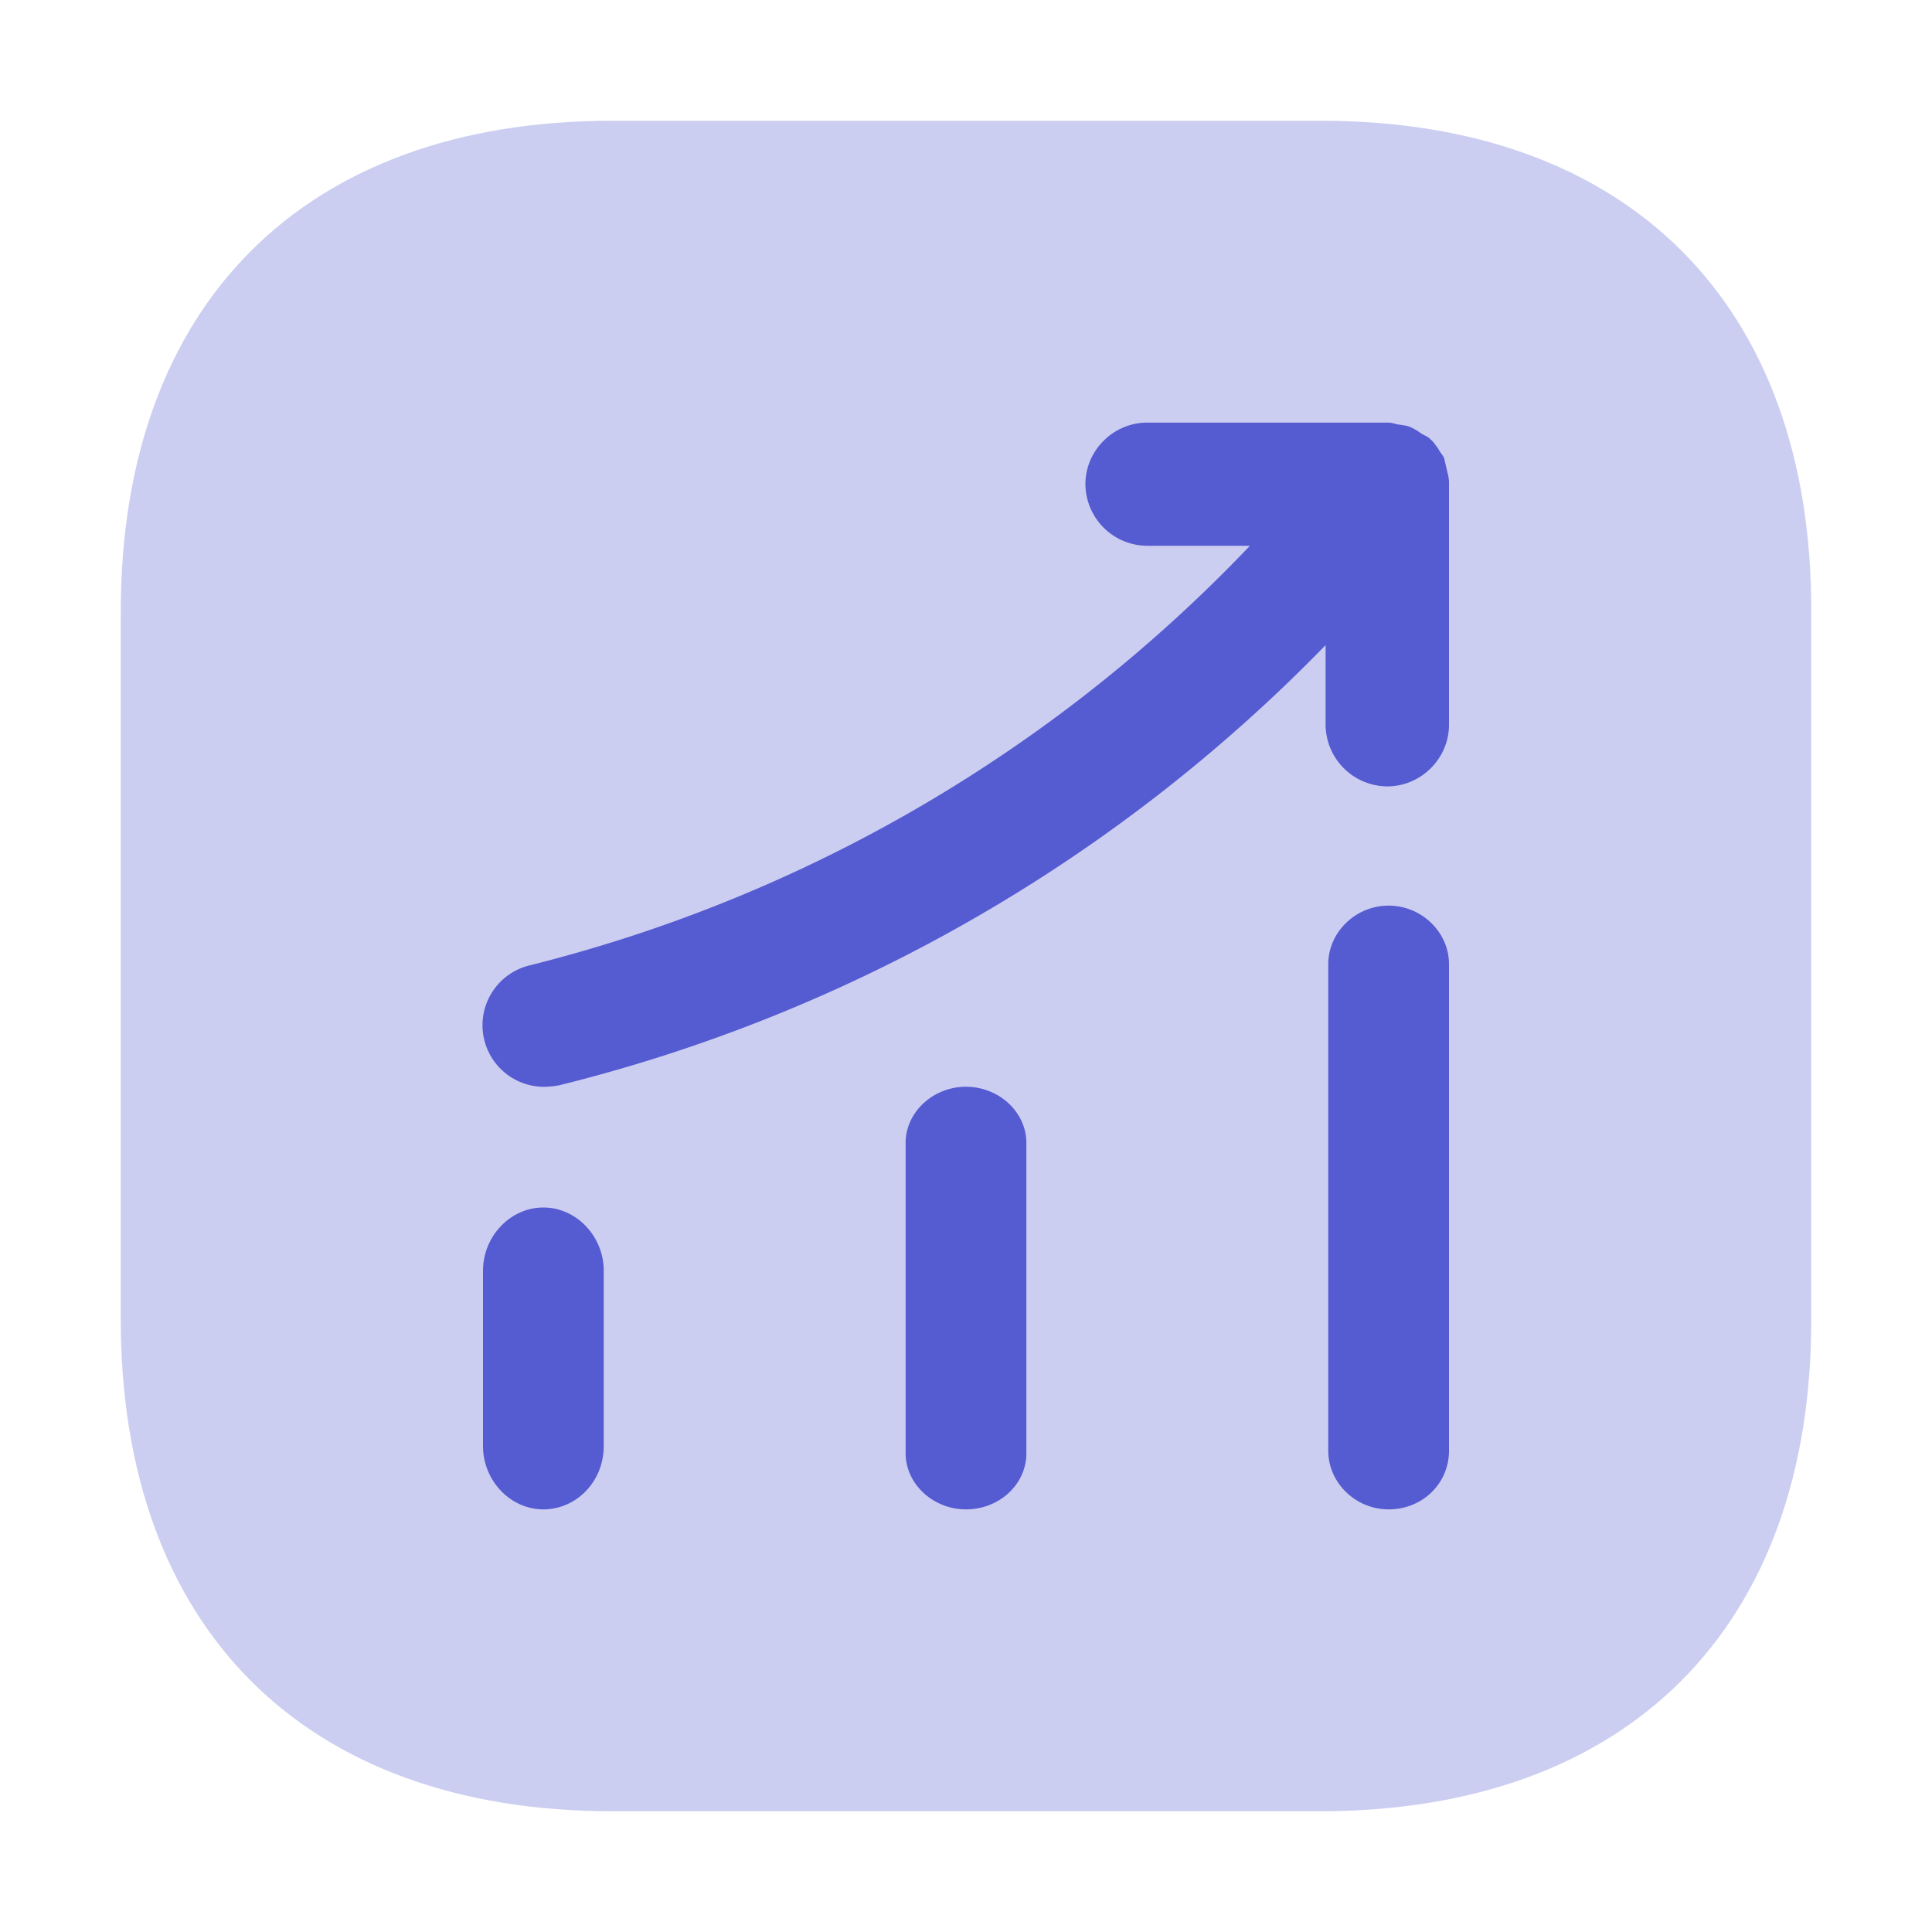
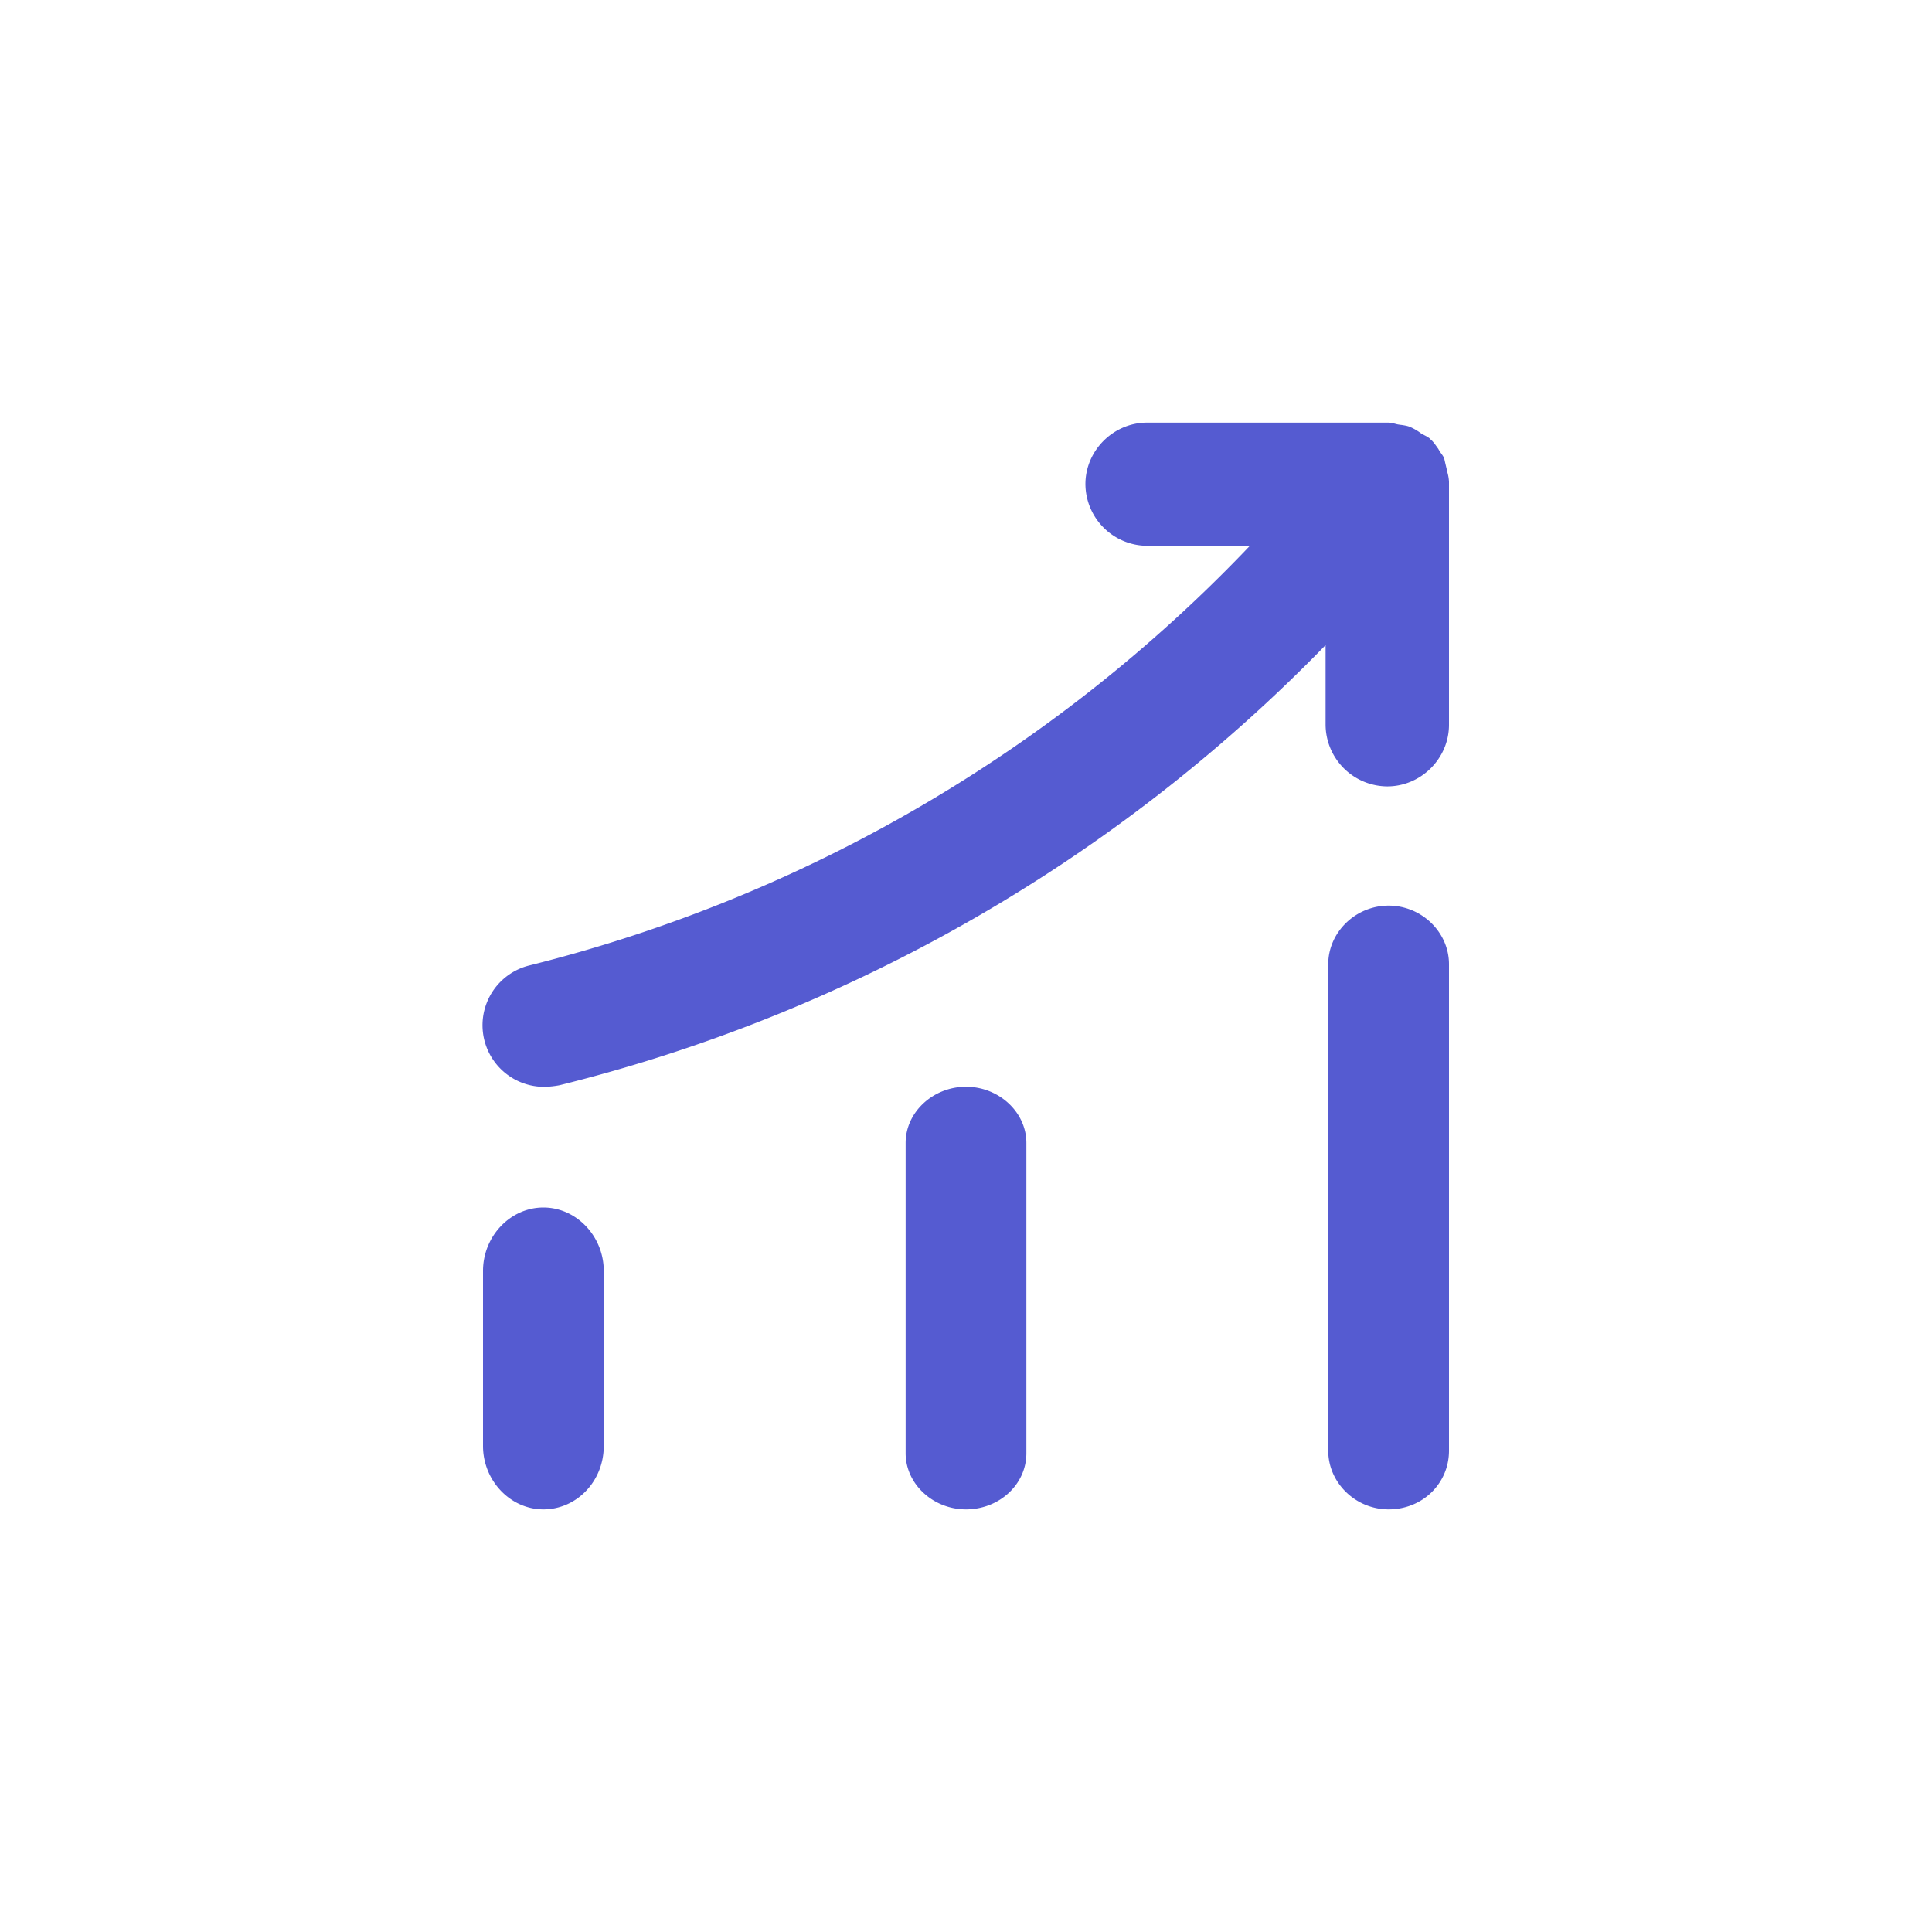
<svg xmlns="http://www.w3.org/2000/svg" width="32" height="32" fill="none">
-   <path fill="#555BD1" d="M21.876 2H10.138C5.04 2 2 5.038 2 10.134v11.718C2 26.962 5.04 30 10.138 30h11.724C26.96 30 30 26.962 30 21.866V10.134C30.014 5.038 26.974 2 21.876 2Z" opacity=".3" />
  <path fill="#555BD1" d="M23.974 7.825A.681.681 0 0 1 24 7.98v4.025c0 .557-.463 1.02-1.022 1.02a1.028 1.028 0 0 1-1.022-1.02v-1.32A26.63 26.63 0 0 1 9.27 17.974a1.504 1.504 0 0 1-.245.027 1.02 1.02 0 0 1-.246-2.013A24.741 24.741 0 0 0 20.702 9.04H19a1.028 1.028 0 0 1-1.022-1.02C17.977 7.463 18.44 7 19 7h3.993c.045 0 .08.01.123.021l.027.007c.022.004.045.008.068.01.045.007.09.013.136.03a.868.868 0 0 1 .19.11c.021.013.042.023.062.034a.544.544 0 0 1 .077.046c.003.004.006.01.012.015.042.031.076.079.108.124l.028.039c.014.027.03.05.047.075a.55.55 0 0 1 .048.074l.02.089.021.088.015.064ZM23 25c-.547 0-1-.44-1-.972v-8.057c0-.53.453-.971 1-.971.547 0 1 .44 1 .971v8.057c0 .544-.44.972-1 .972ZM15 24.07c0 .508.453.93 1 .93.547 0 1-.41 1-.93V18.93c0-.508-.453-.93-1-.93-.547 0-1 .422-1 .93v5.142ZM8 23.95c0 .574.453 1.05 1 1.05.547 0 1-.462 1-1.05v-2.9c0-.574-.453-1.05-1-1.05-.547 0-1 .476-1 1.05v2.9Z" />
</svg>